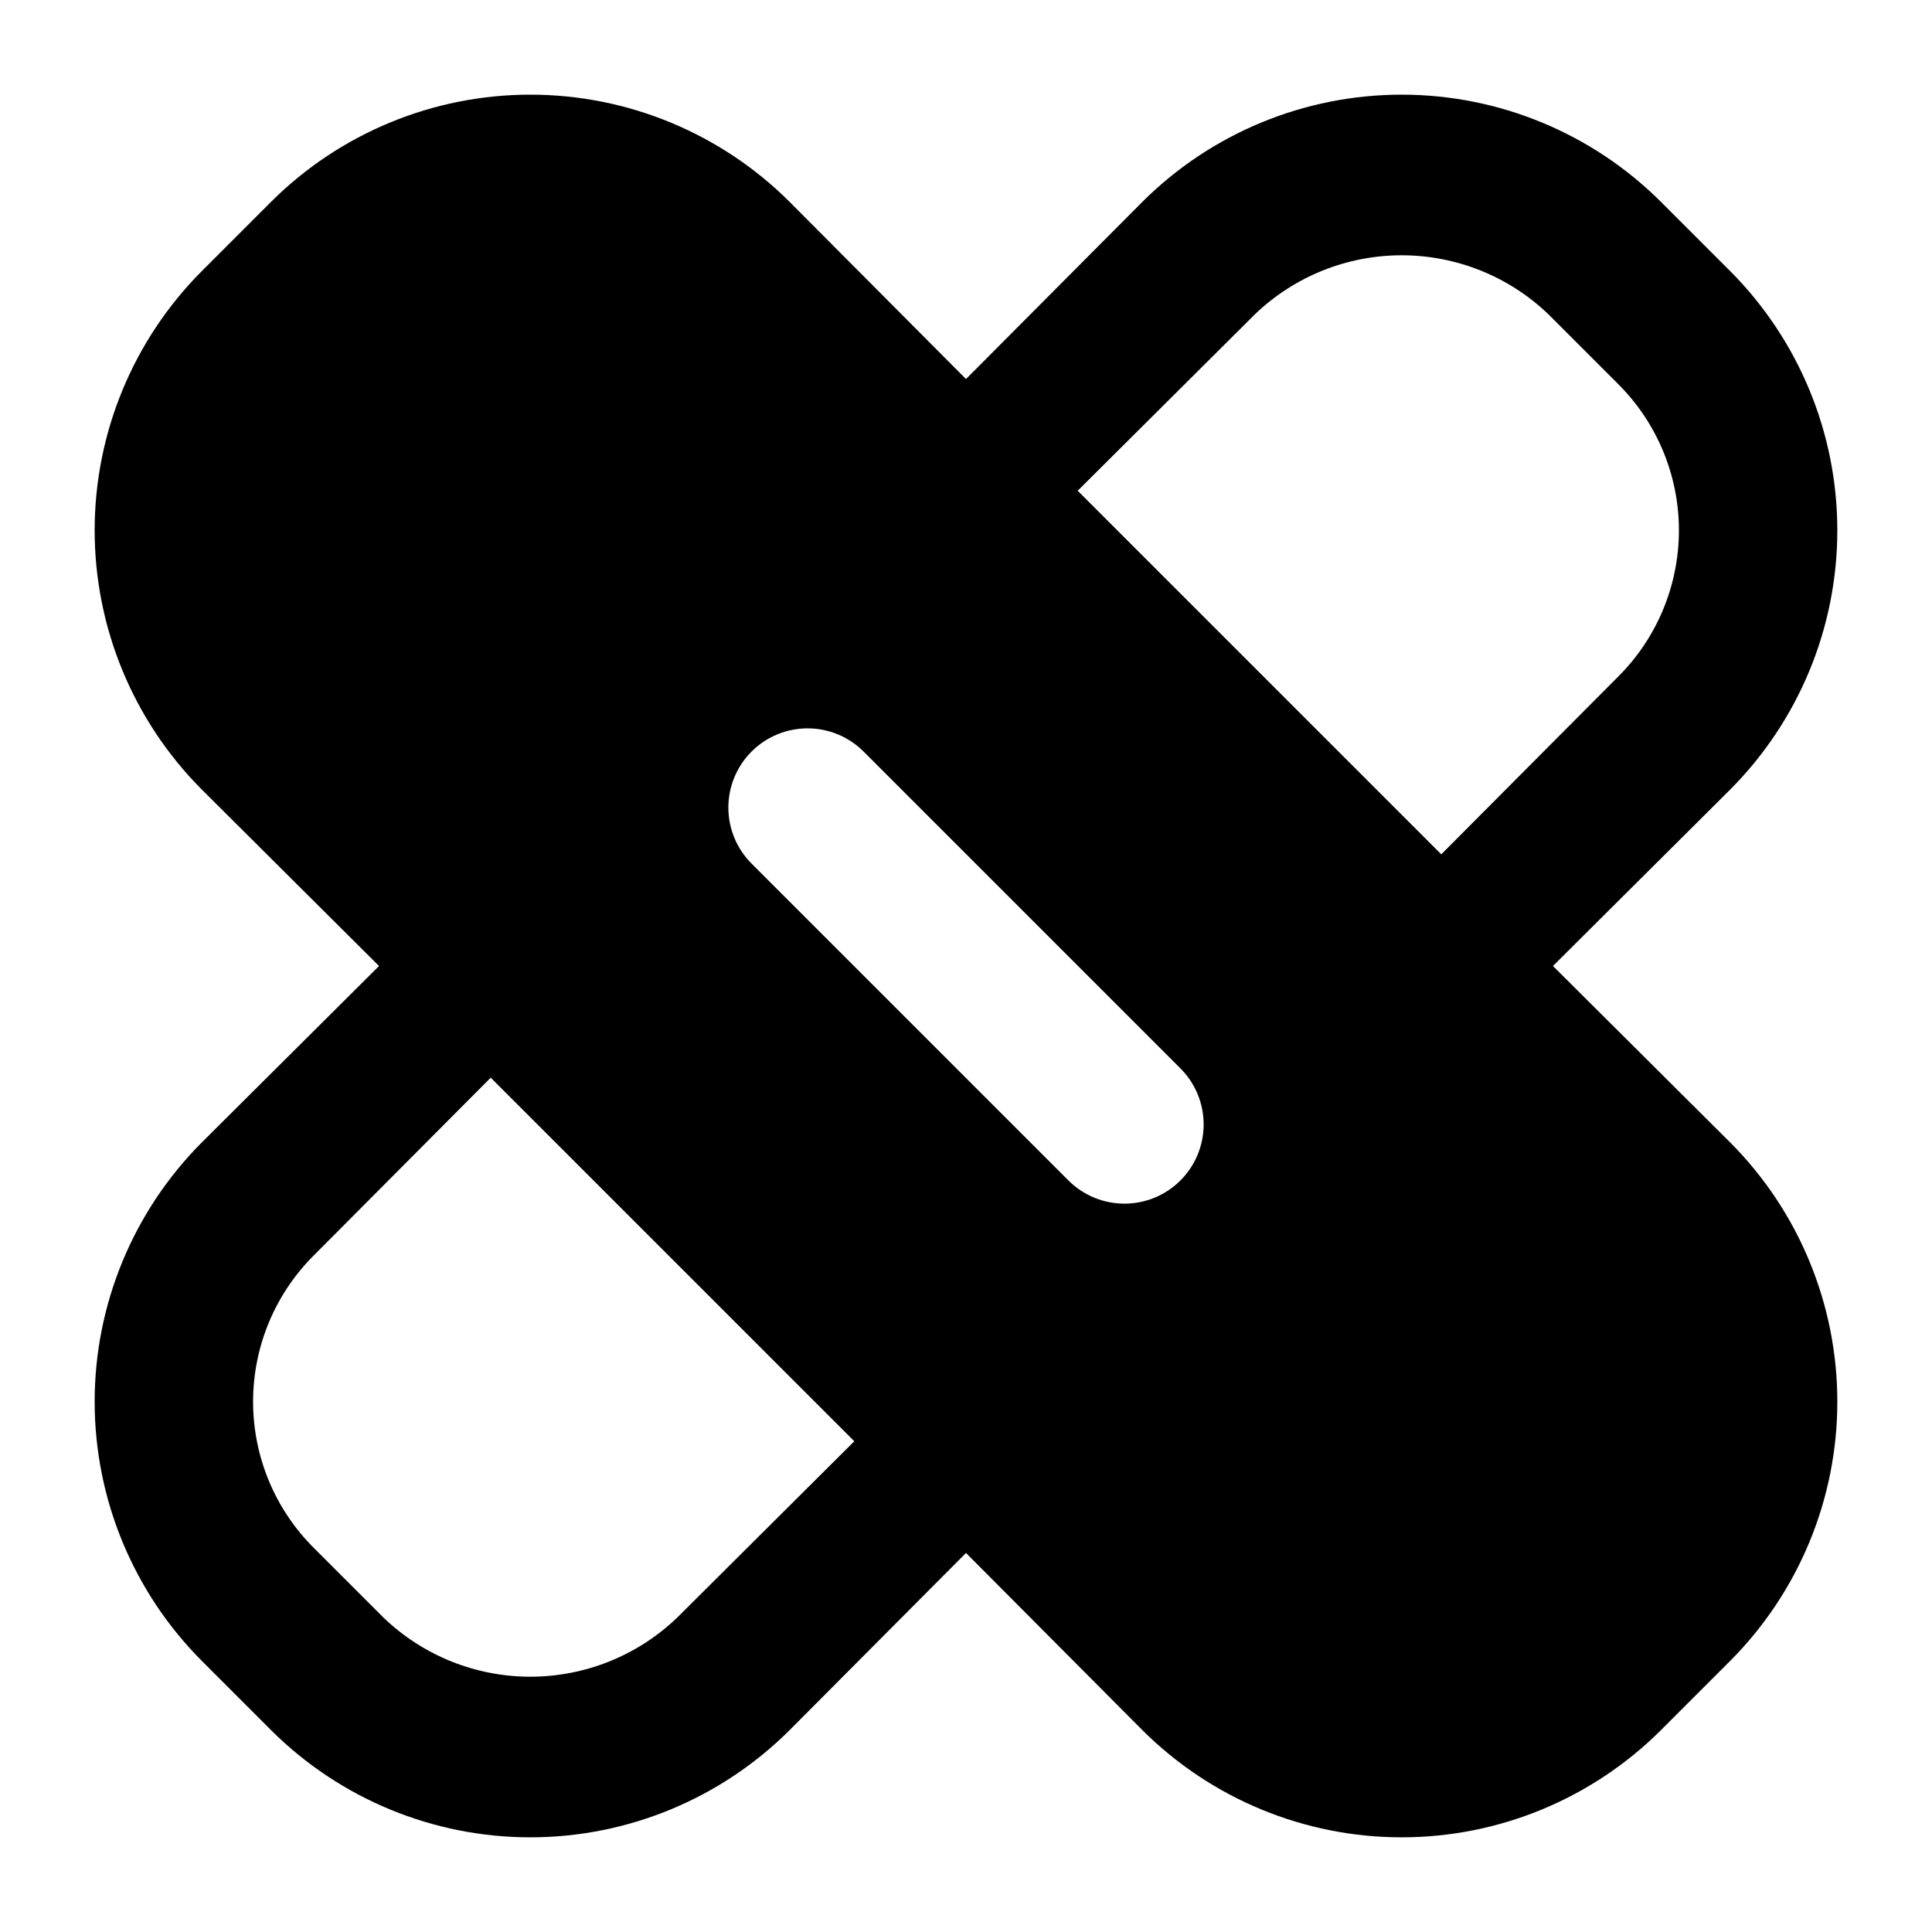
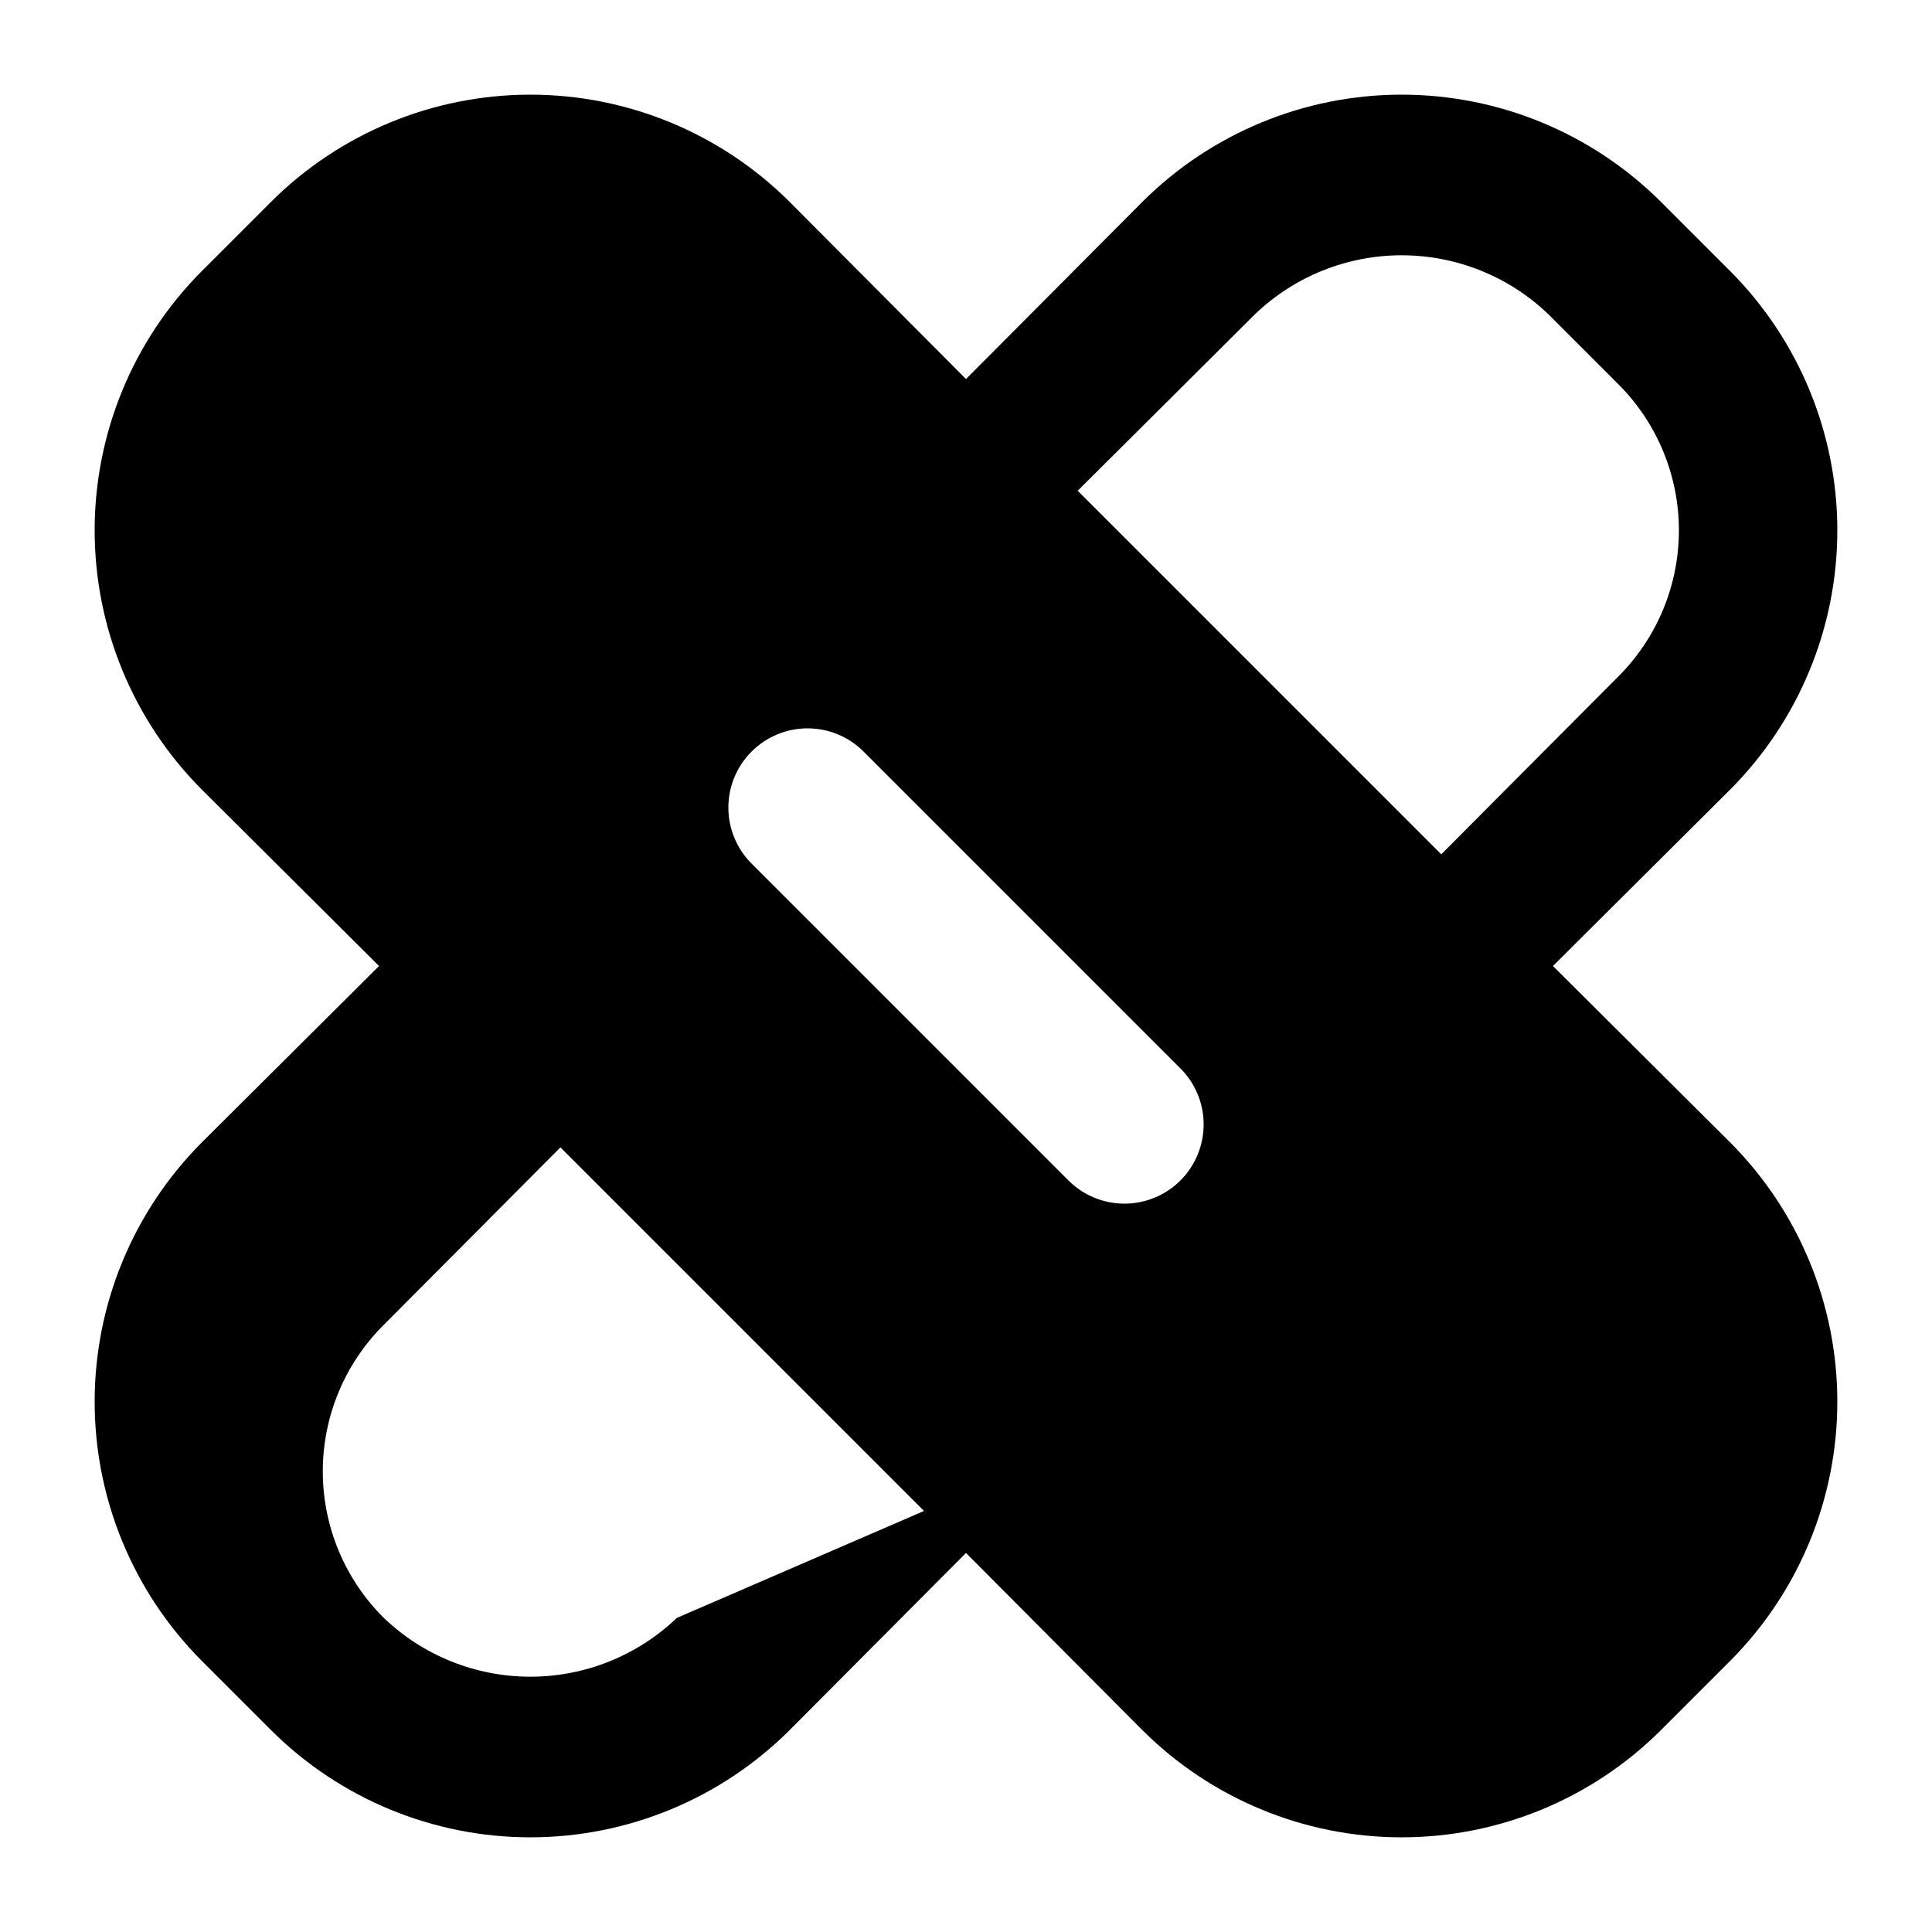
<svg xmlns="http://www.w3.org/2000/svg" fill="#000000" width="800px" height="800px" version="1.1" viewBox="144 144 512 512">
-   <path d="m555.55 400 47.023-46.812h-0.004c18.152-18.234 28.34-42.918 28.34-68.645 0-25.73-10.188-50.41-28.34-68.645l-18.473-18.473c-18.234-18.152-42.914-28.34-68.645-28.34-25.727 0-50.406 10.188-68.641 28.34l-46.812 47.023-46.812-47.023c-18.234-18.152-42.918-28.34-68.645-28.34-25.73 0-50.41 10.188-68.645 28.34l-18.473 18.473c-18.152 18.234-28.34 42.914-28.34 68.645 0 25.727 10.188 50.41 28.34 68.645l47.023 46.812-47.023 46.812c-18.152 18.234-28.34 42.914-28.34 68.641 0 25.73 10.188 50.41 28.34 68.645l18.473 18.473c18.234 18.152 42.914 28.34 68.645 28.34 25.727 0 50.41-10.188 68.645-28.34l46.812-47.02 46.812 47.023v-0.004c18.234 18.152 42.914 28.34 68.641 28.34 25.73 0 50.41-10.188 68.645-28.34l18.473-18.473c18.152-18.234 28.34-42.914 28.34-68.645 0-25.727-10.188-50.406-28.34-68.641zm-232.17 172.76c-10.457 10.004-24.367 15.586-38.836 15.586s-28.383-5.582-38.836-15.586l-18.473-18.473c-10.348-10.273-16.164-24.254-16.164-38.836 0-14.578 5.816-28.559 16.164-38.832l46.812-47.023 96.352 96.352zm133.45-115.93c-3.938 3.938-9.277 6.148-14.844 6.148s-10.906-2.211-14.844-6.148l-83.969-83.969c-3.938-3.938-6.148-9.273-6.148-14.844-0.004-5.566 2.207-10.906 6.144-14.844s9.273-6.148 14.844-6.152c5.566 0 10.906 2.211 14.844 6.148l83.969 83.969c3.938 3.934 6.152 9.273 6.152 14.844 0 5.57-2.211 10.91-6.148 14.848zm-27.23-182.78 47.023-46.812c10.453-10.004 24.363-15.586 38.832-15.586 14.473 0 28.383 5.582 38.836 15.586l18.473 18.473c10.348 10.273 16.164 24.254 16.164 38.836s-5.816 28.559-16.164 38.836l-46.812 47.02z" />
+   <path d="m555.55 400 47.023-46.812h-0.004c18.152-18.234 28.34-42.918 28.34-68.645 0-25.73-10.188-50.41-28.34-68.645l-18.473-18.473c-18.234-18.152-42.914-28.34-68.645-28.34-25.727 0-50.406 10.188-68.641 28.34l-46.812 47.023-46.812-47.023c-18.234-18.152-42.918-28.34-68.645-28.34-25.73 0-50.41 10.188-68.645 28.34l-18.473 18.473c-18.152 18.234-28.34 42.914-28.34 68.645 0 25.727 10.188 50.41 28.34 68.645l47.023 46.812-47.023 46.812c-18.152 18.234-28.34 42.914-28.34 68.641 0 25.73 10.188 50.41 28.34 68.645l18.473 18.473c18.234 18.152 42.914 28.34 68.645 28.34 25.727 0 50.41-10.188 68.645-28.34l46.812-47.02 46.812 47.023v-0.004c18.234 18.152 42.914 28.34 68.641 28.34 25.73 0 50.41-10.188 68.645-28.34l18.473-18.473c18.152-18.234 28.34-42.914 28.34-68.645 0-25.727-10.188-50.406-28.34-68.641zm-232.17 172.76c-10.457 10.004-24.367 15.586-38.836 15.586s-28.383-5.582-38.836-15.586c-10.348-10.273-16.164-24.254-16.164-38.836 0-14.578 5.816-28.559 16.164-38.832l46.812-47.023 96.352 96.352zm133.45-115.93c-3.938 3.938-9.277 6.148-14.844 6.148s-10.906-2.211-14.844-6.148l-83.969-83.969c-3.938-3.938-6.148-9.273-6.148-14.844-0.004-5.566 2.207-10.906 6.144-14.844s9.273-6.148 14.844-6.152c5.566 0 10.906 2.211 14.844 6.148l83.969 83.969c3.938 3.934 6.152 9.273 6.152 14.844 0 5.57-2.211 10.91-6.148 14.848zm-27.23-182.78 47.023-46.812c10.453-10.004 24.363-15.586 38.832-15.586 14.473 0 28.383 5.582 38.836 15.586l18.473 18.473c10.348 10.273 16.164 24.254 16.164 38.836s-5.816 28.559-16.164 38.836l-46.812 47.02z" />
</svg>